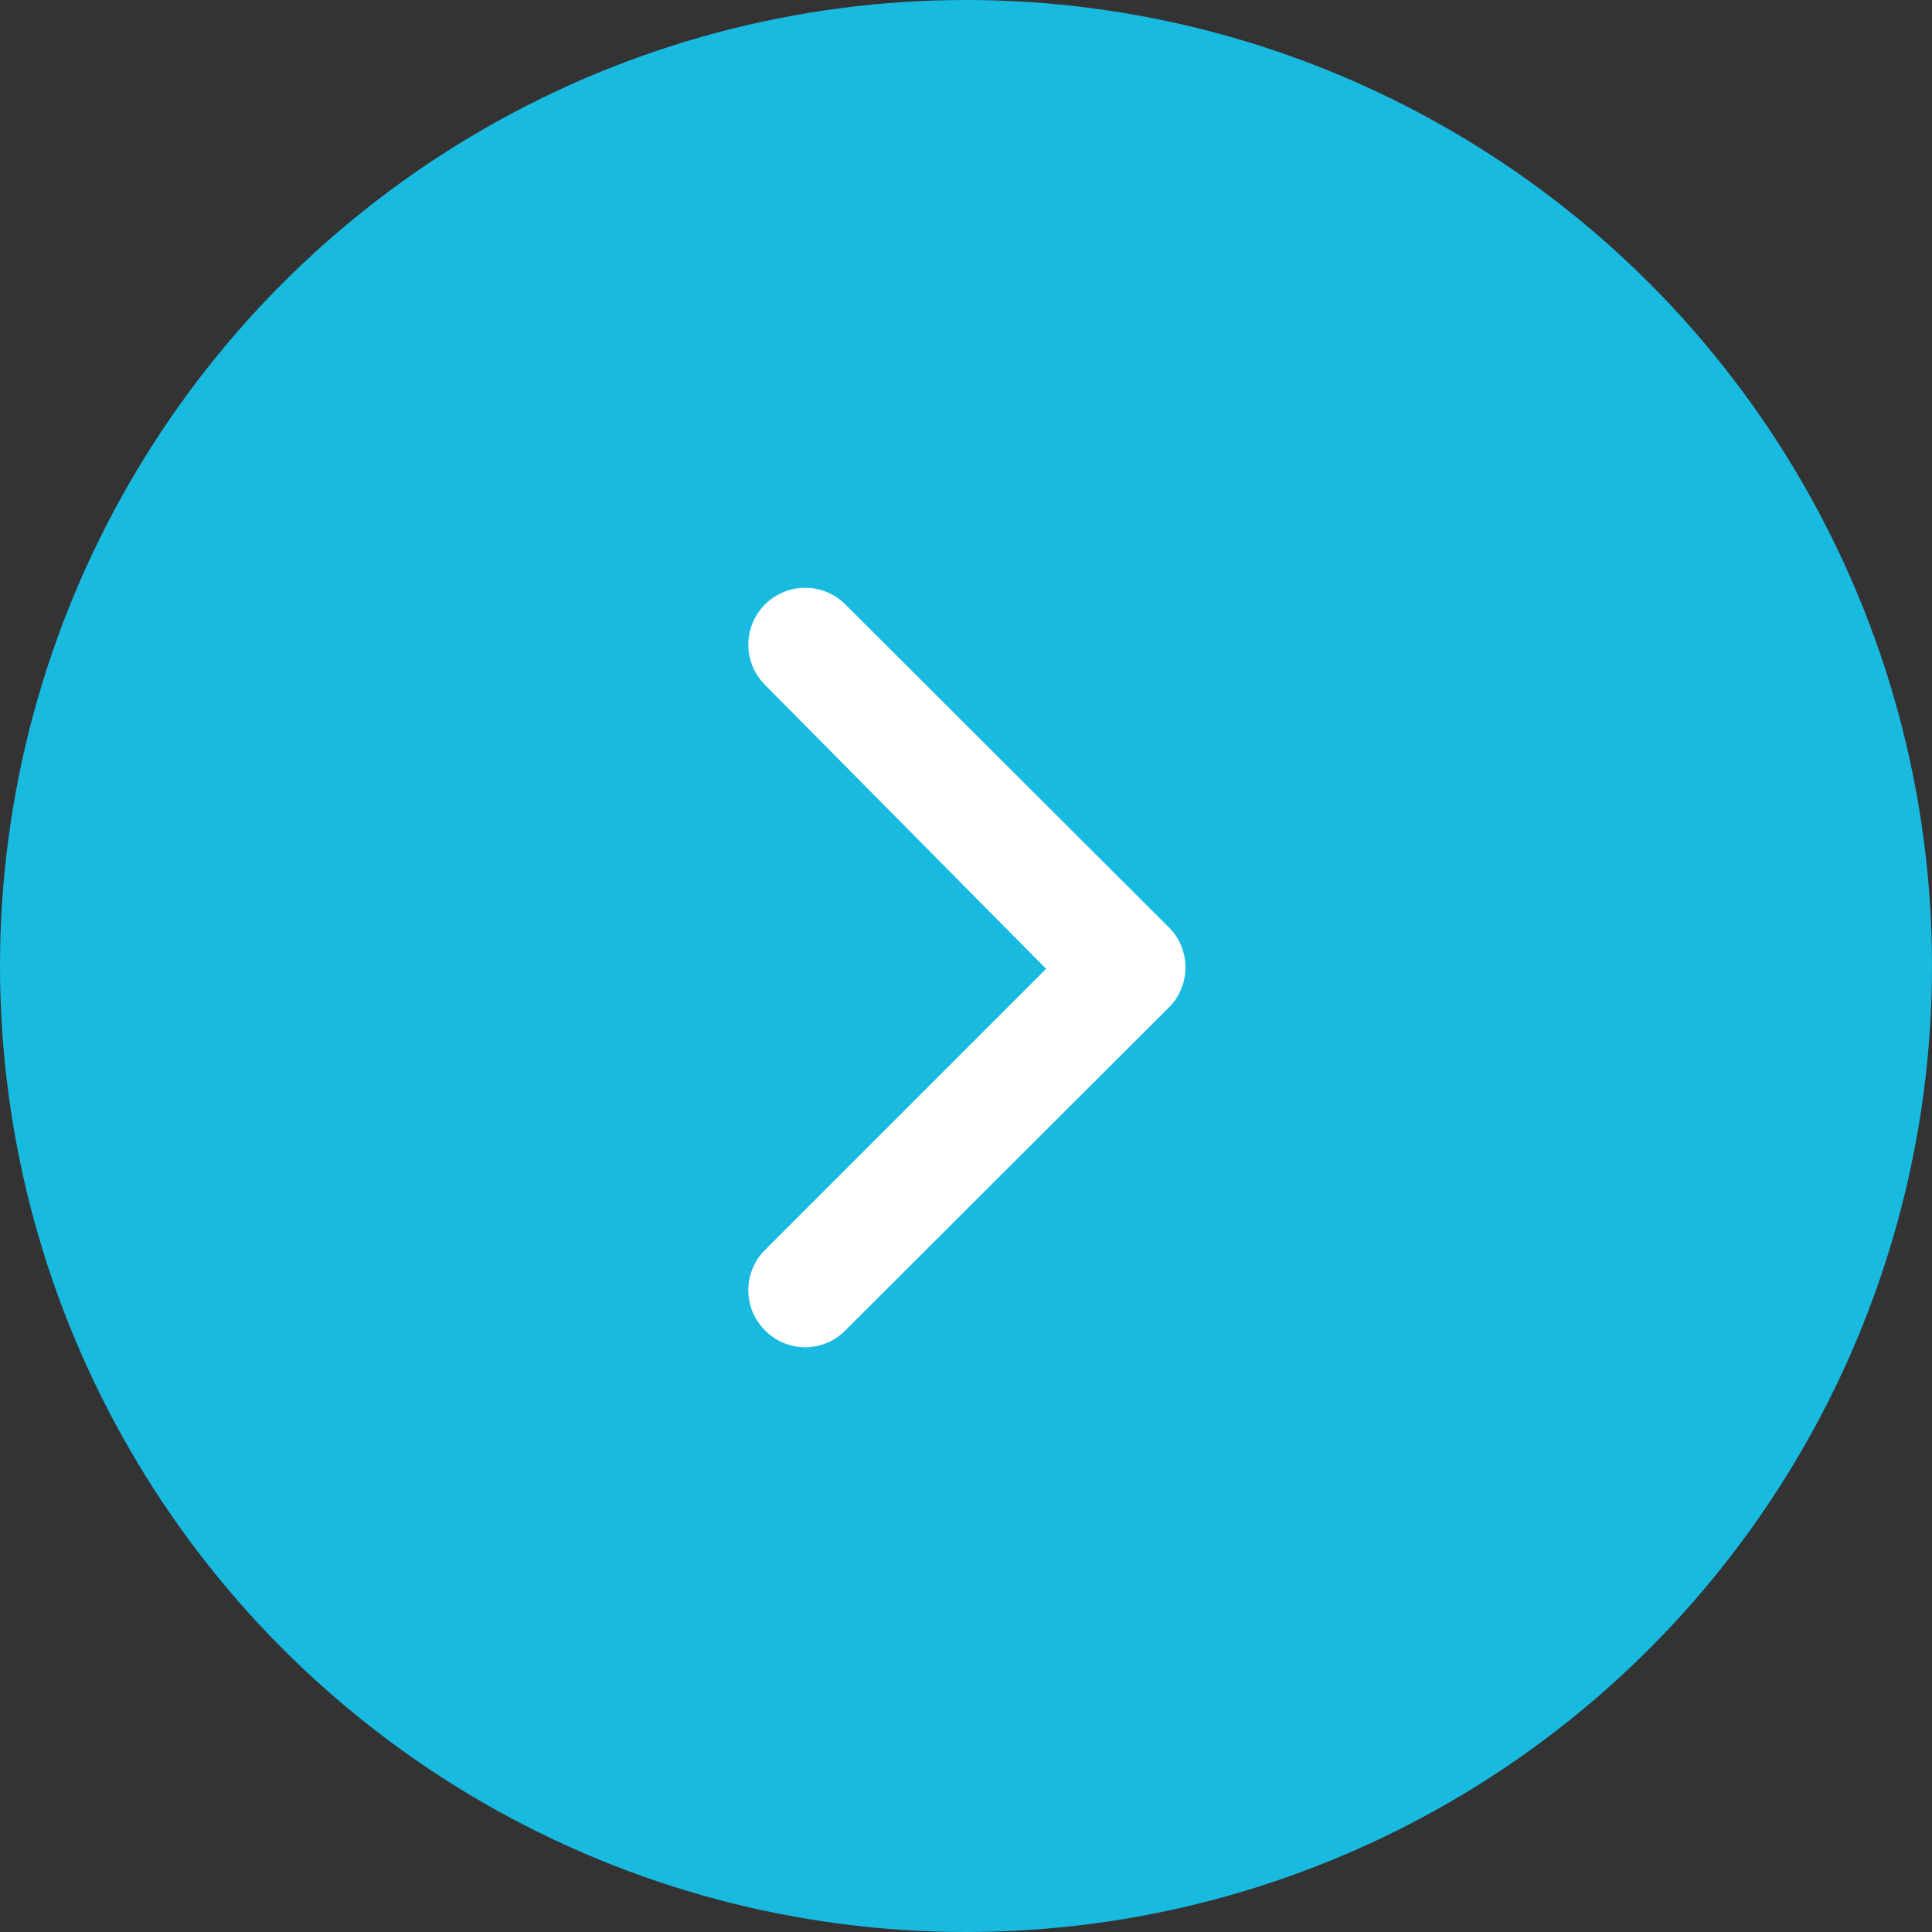
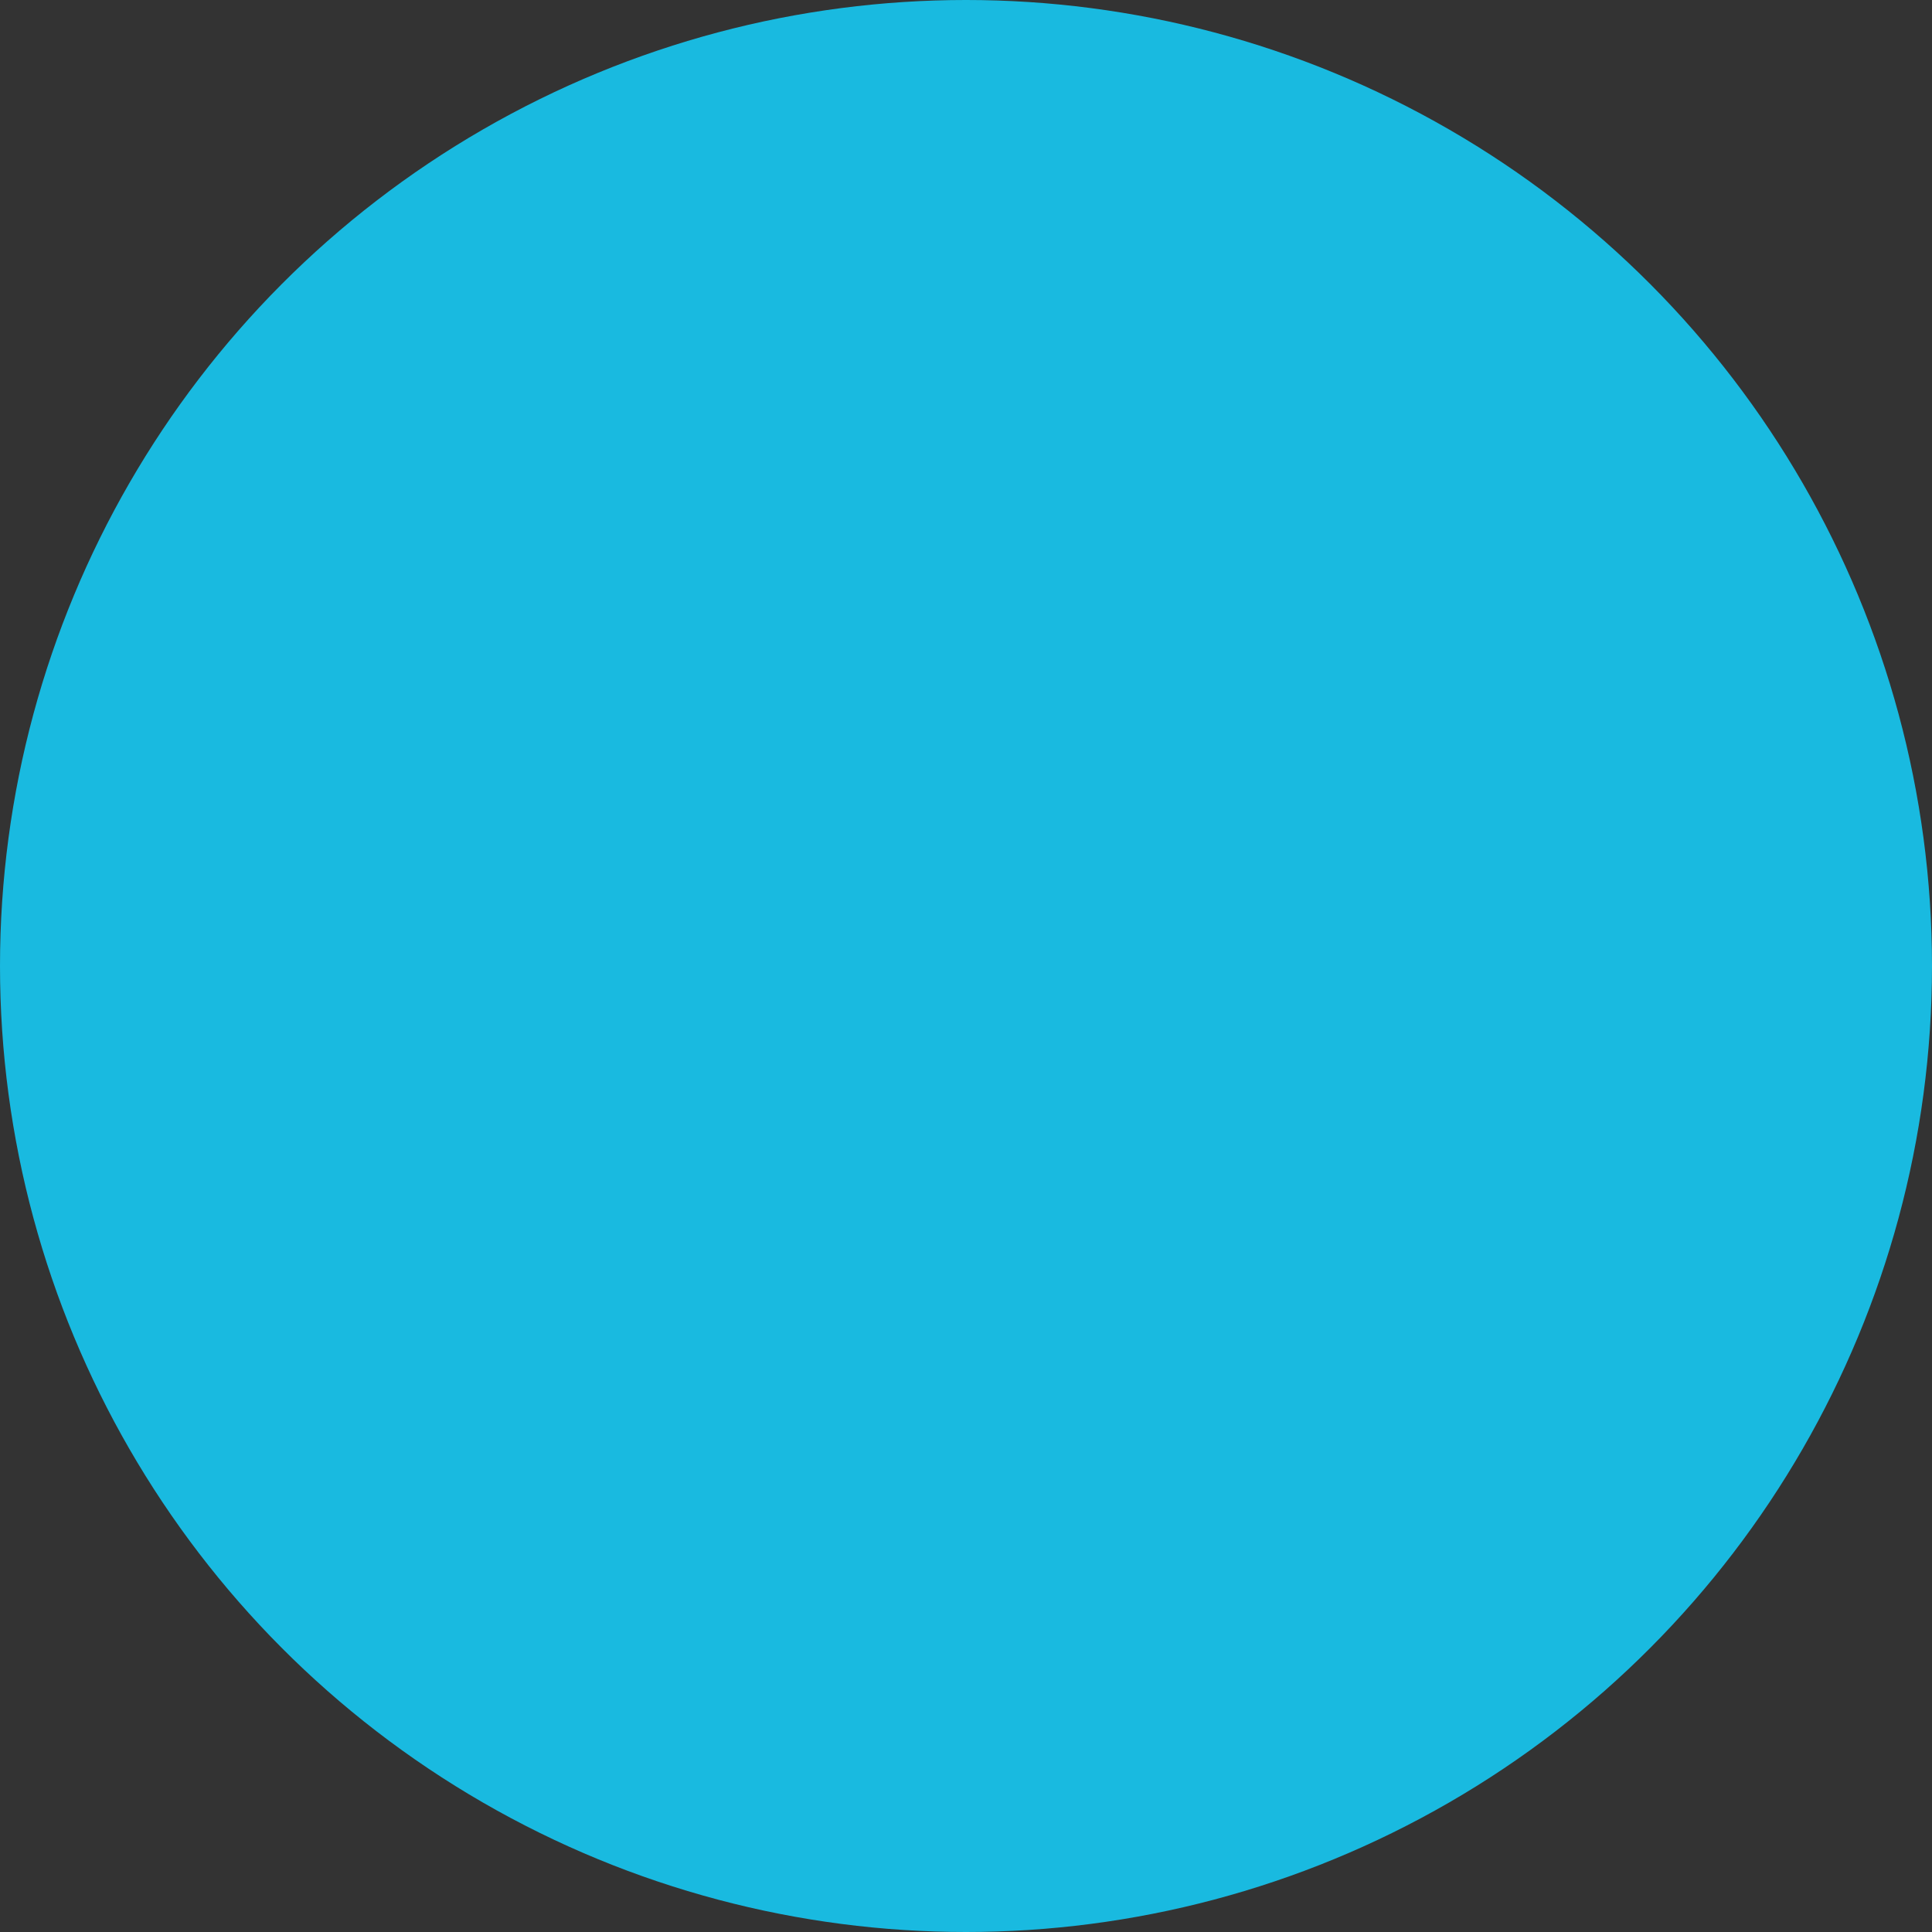
<svg xmlns="http://www.w3.org/2000/svg" width="34" height="34" viewBox="0 0 34 34" fill="none">
  <rect x="0" y="0" width="34" height="34" fill="#333333" stroke="none" />
  <circle cx="17" cy="17" r="17" transform="rotate(-180 17 17)" fill="#19BAE0" />
-   <path d="M20.54 16.29L14.88 10.64C14.787 10.546 14.676 10.472 14.555 10.421C14.433 10.37 14.302 10.344 14.17 10.344C14.038 10.344 13.907 10.37 13.785 10.421C13.664 10.472 13.553 10.546 13.46 10.64C13.274 10.827 13.169 11.081 13.169 11.345C13.169 11.609 13.274 11.863 13.46 12.05L18.41 17.05L13.46 22C13.274 22.187 13.169 22.441 13.169 22.705C13.169 22.969 13.274 23.223 13.46 23.41C13.553 23.505 13.663 23.58 13.785 23.631C13.907 23.683 14.038 23.709 14.17 23.71C14.302 23.709 14.433 23.683 14.555 23.631C14.677 23.58 14.787 23.505 14.88 23.41L20.54 17.76C20.642 17.666 20.723 17.553 20.778 17.426C20.833 17.3 20.862 17.163 20.862 17.025C20.862 16.887 20.833 16.75 20.778 16.624C20.723 16.497 20.642 16.384 20.54 16.29Z" fill="white" />
</svg>